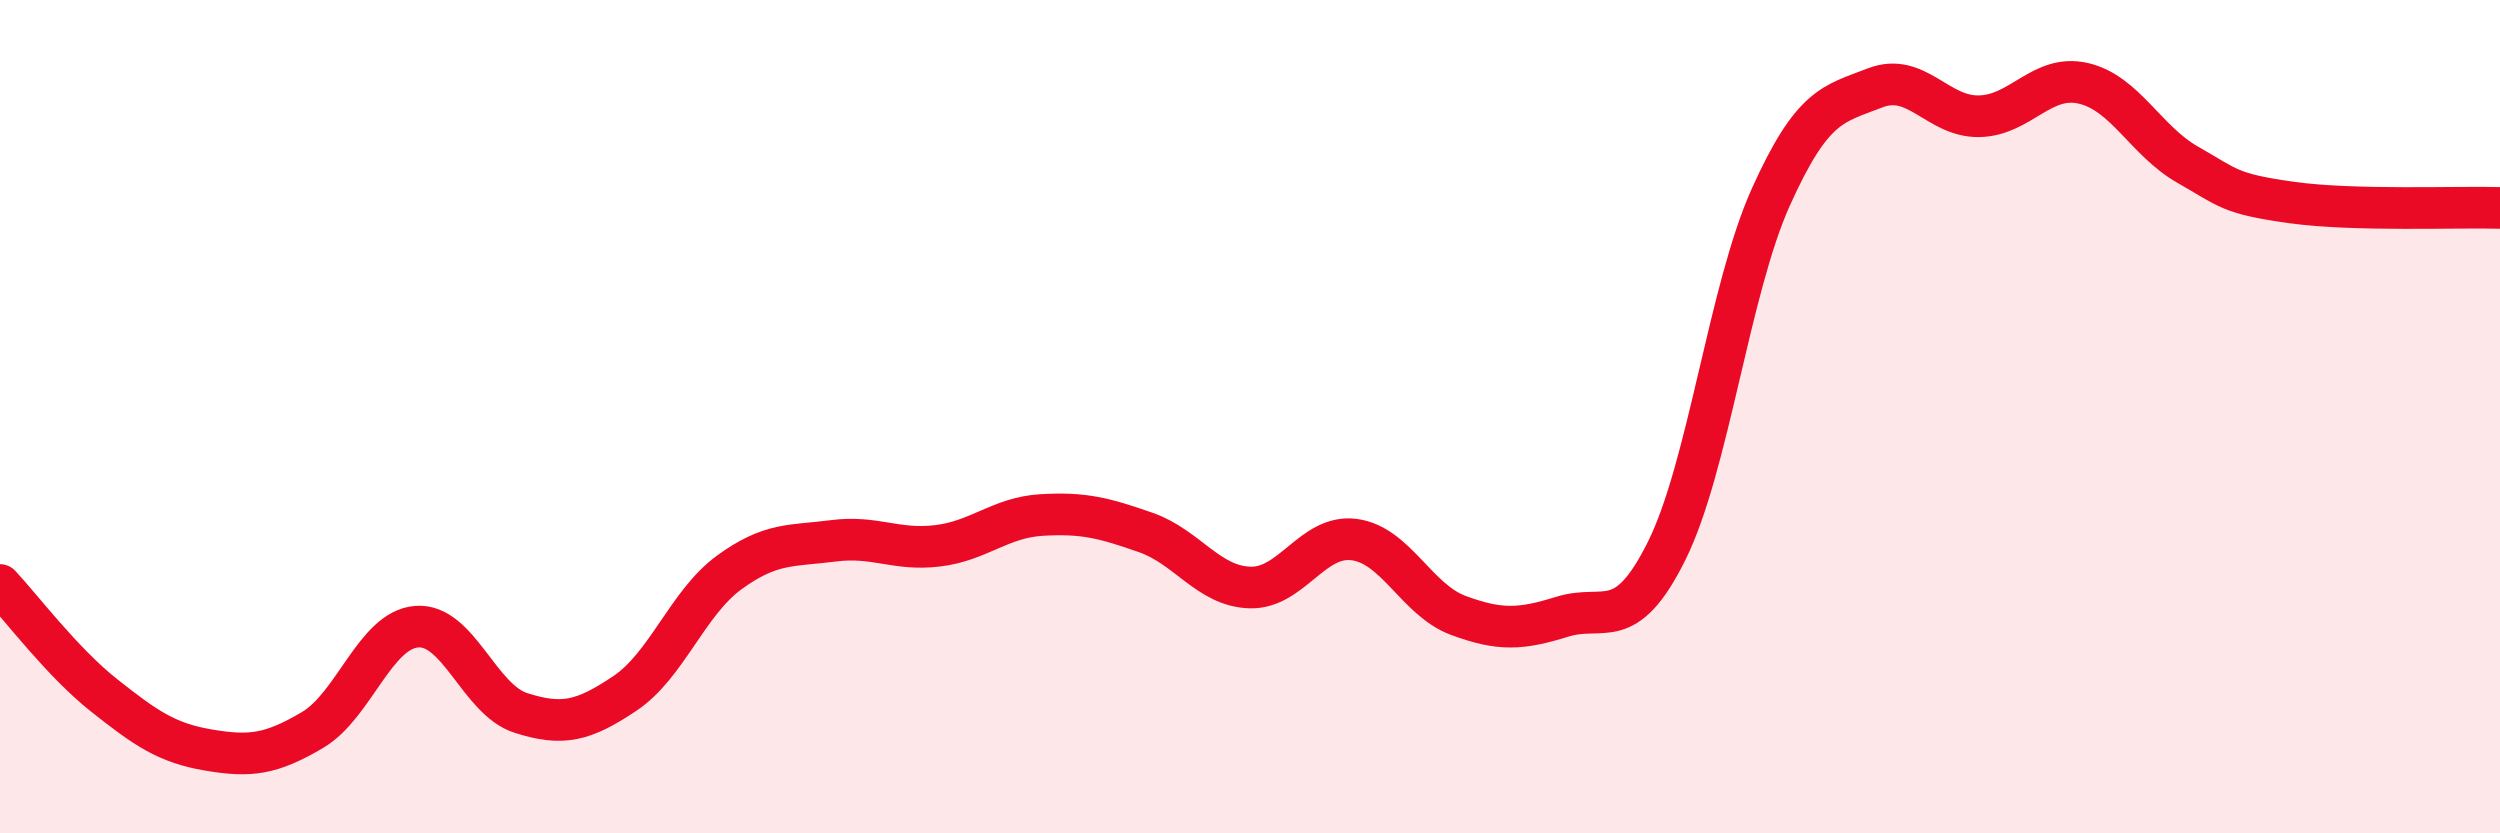
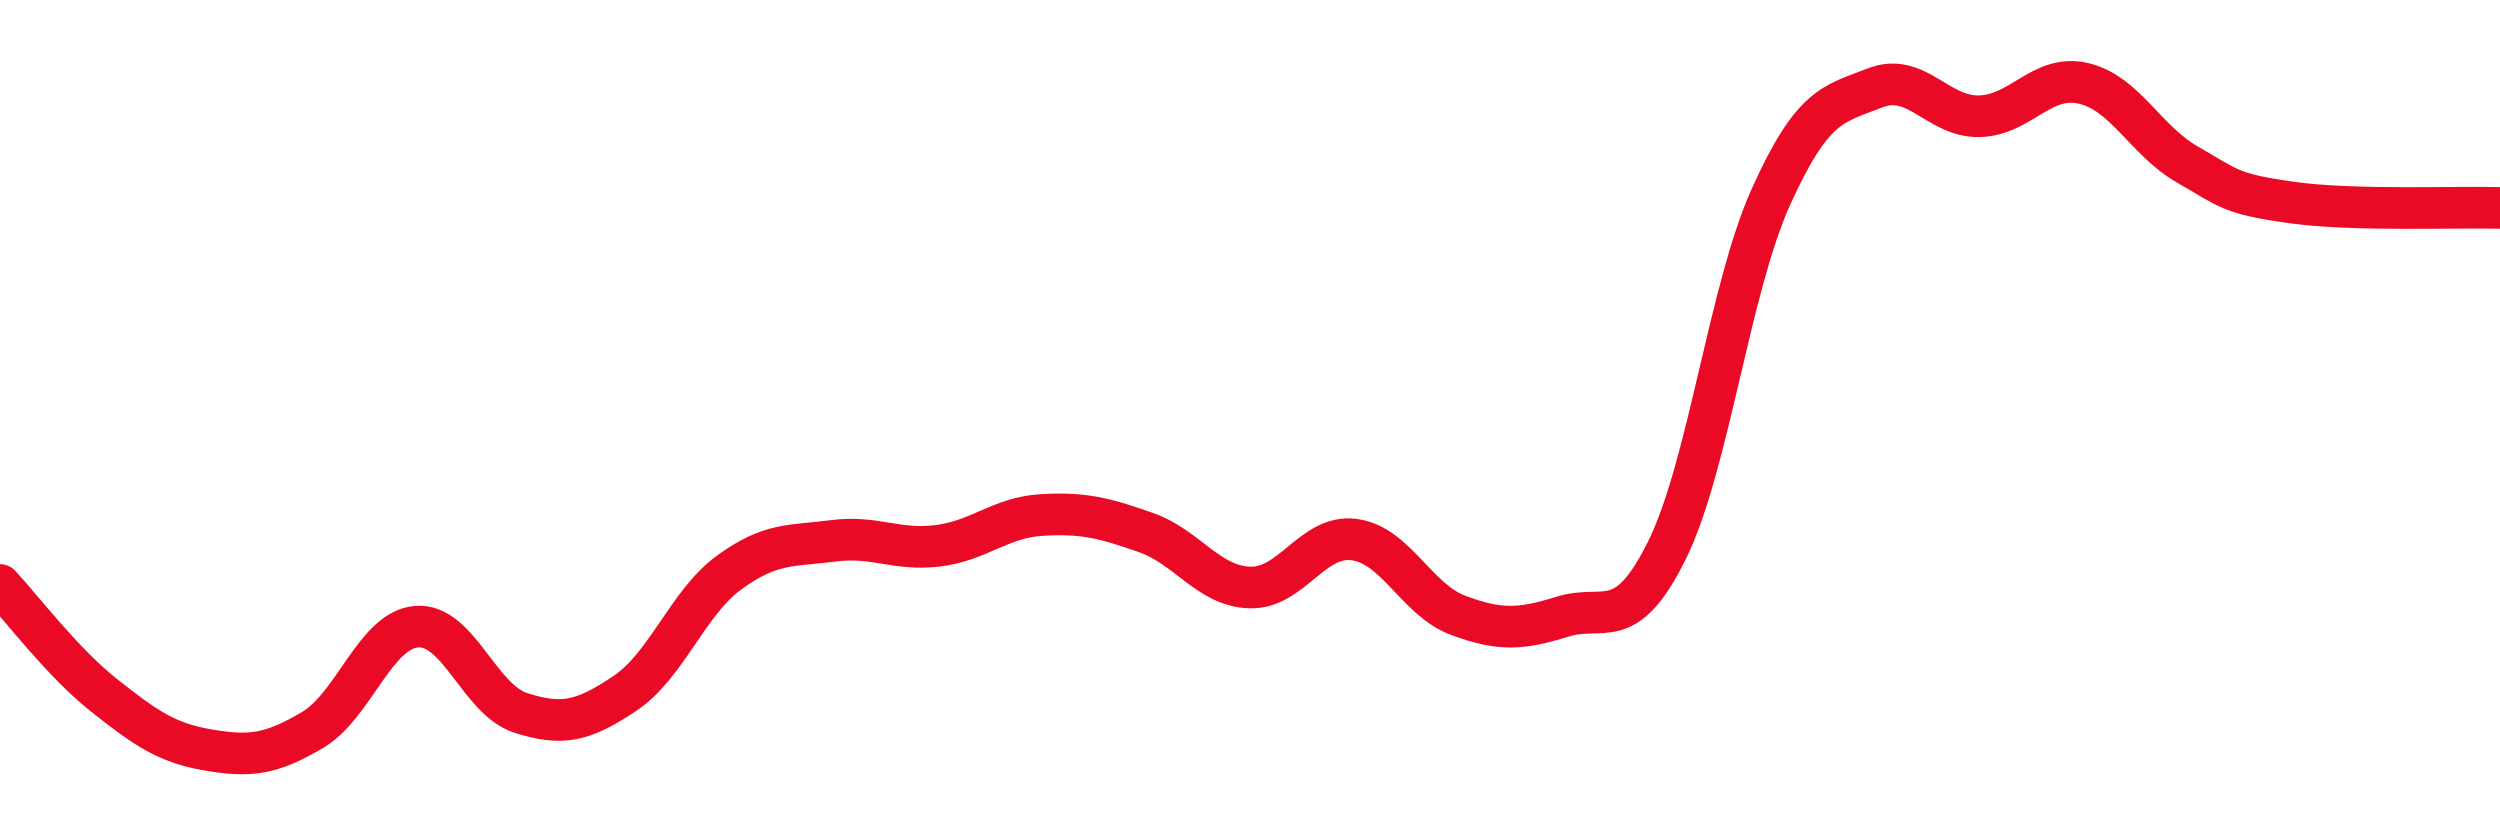
<svg xmlns="http://www.w3.org/2000/svg" width="60" height="20" viewBox="0 0 60 20">
-   <path d="M 0,14.04 C 0.5,14.57 1.5,15.9 2.5,16.69 C 3.5,17.48 4,17.83 5,18 C 6,18.17 6.5,18.11 7.5,17.52 C 8.5,16.93 9,15.12 10,15.04 C 11,14.96 11.5,16.79 12.5,17.11 C 13.5,17.43 14,17.31 15,16.64 C 16,15.97 16.5,14.47 17.5,13.74 C 18.5,13.01 19,13.11 20,12.98 C 21,12.85 21.5,13.22 22.5,13.1 C 23.5,12.98 24,12.42 25,12.36 C 26,12.3 26.5,12.43 27.5,12.78 C 28.5,13.13 29,14.07 30,14.1 C 31,14.13 31.5,12.82 32.5,12.95 C 33.5,13.08 34,14.4 35,14.77 C 36,15.14 36.5,15.11 37.5,14.8 C 38.5,14.49 39,15.23 40,13.22 C 41,11.21 41.5,6.95 42.5,4.73 C 43.5,2.51 44,2.5 45,2.11 C 46,1.72 46.5,2.81 47.5,2.79 C 48.5,2.77 49,1.77 50,2 C 51,2.23 51.5,3.38 52.5,3.95 C 53.5,4.52 53.5,4.65 55,4.86 C 56.5,5.07 59,4.96 60,4.99L60 20L0 20Z" fill="#EB0A25" opacity="0.1" stroke-linecap="round" stroke-linejoin="round" />
  <path d="M 0,14.04 C 0.5,14.57 1.5,15.9 2.5,16.69 C 3.5,17.48 4,17.83 5,18 C 6,18.17 6.5,18.11 7.5,17.52 C 8.5,16.93 9,15.12 10,15.04 C 11,14.96 11.5,16.79 12.5,17.11 C 13.5,17.43 14,17.31 15,16.64 C 16,15.97 16.5,14.47 17.5,13.74 C 18.5,13.01 19,13.11 20,12.98 C 21,12.85 21.5,13.22 22.5,13.1 C 23.5,12.98 24,12.42 25,12.36 C 26,12.3 26.5,12.43 27.5,12.78 C 28.5,13.13 29,14.07 30,14.1 C 31,14.13 31.5,12.82 32.5,12.95 C 33.5,13.08 34,14.4 35,14.77 C 36,15.14 36.5,15.11 37.5,14.8 C 38.5,14.49 39,15.23 40,13.22 C 41,11.21 41.5,6.95 42.5,4.73 C 43.5,2.51 44,2.5 45,2.11 C 46,1.72 46.5,2.81 47.5,2.79 C 48.5,2.77 49,1.77 50,2 C 51,2.23 51.5,3.38 52.5,3.95 C 53.5,4.52 53.5,4.65 55,4.86 C 56.5,5.07 59,4.96 60,4.99" stroke="#EB0A25" stroke-width="1" fill="none" stroke-linecap="round" stroke-linejoin="round" />
</svg>